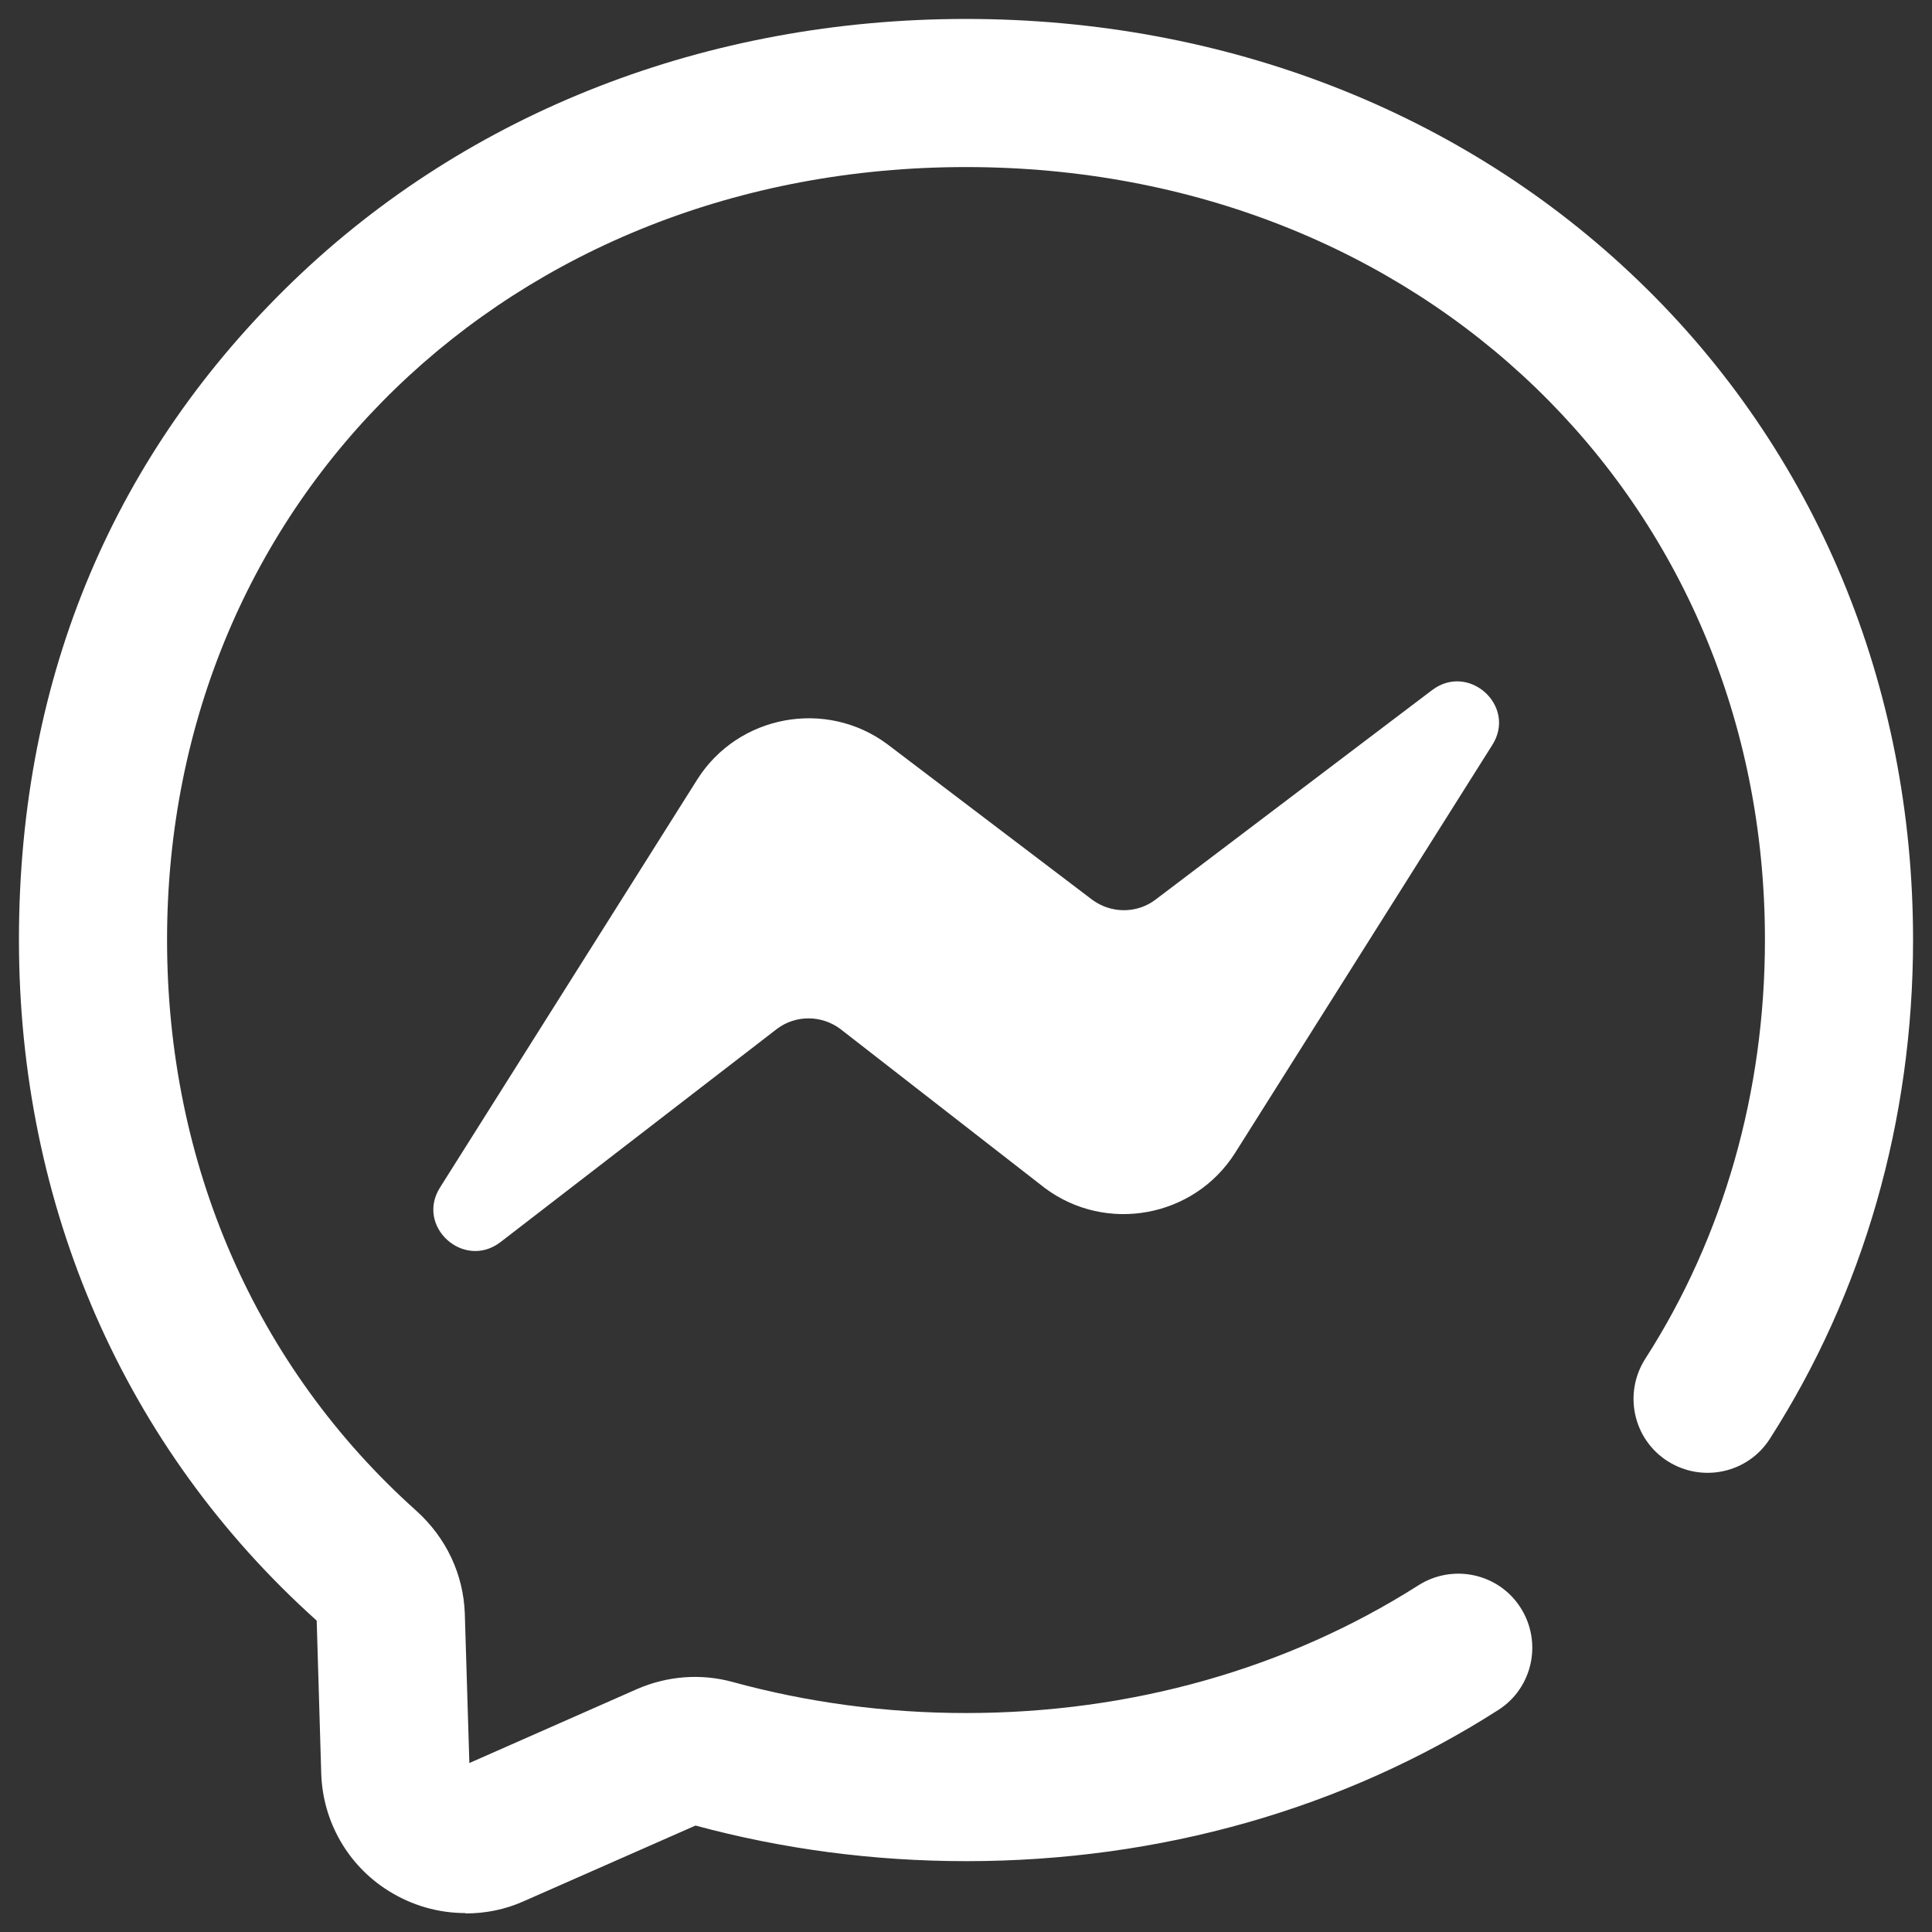
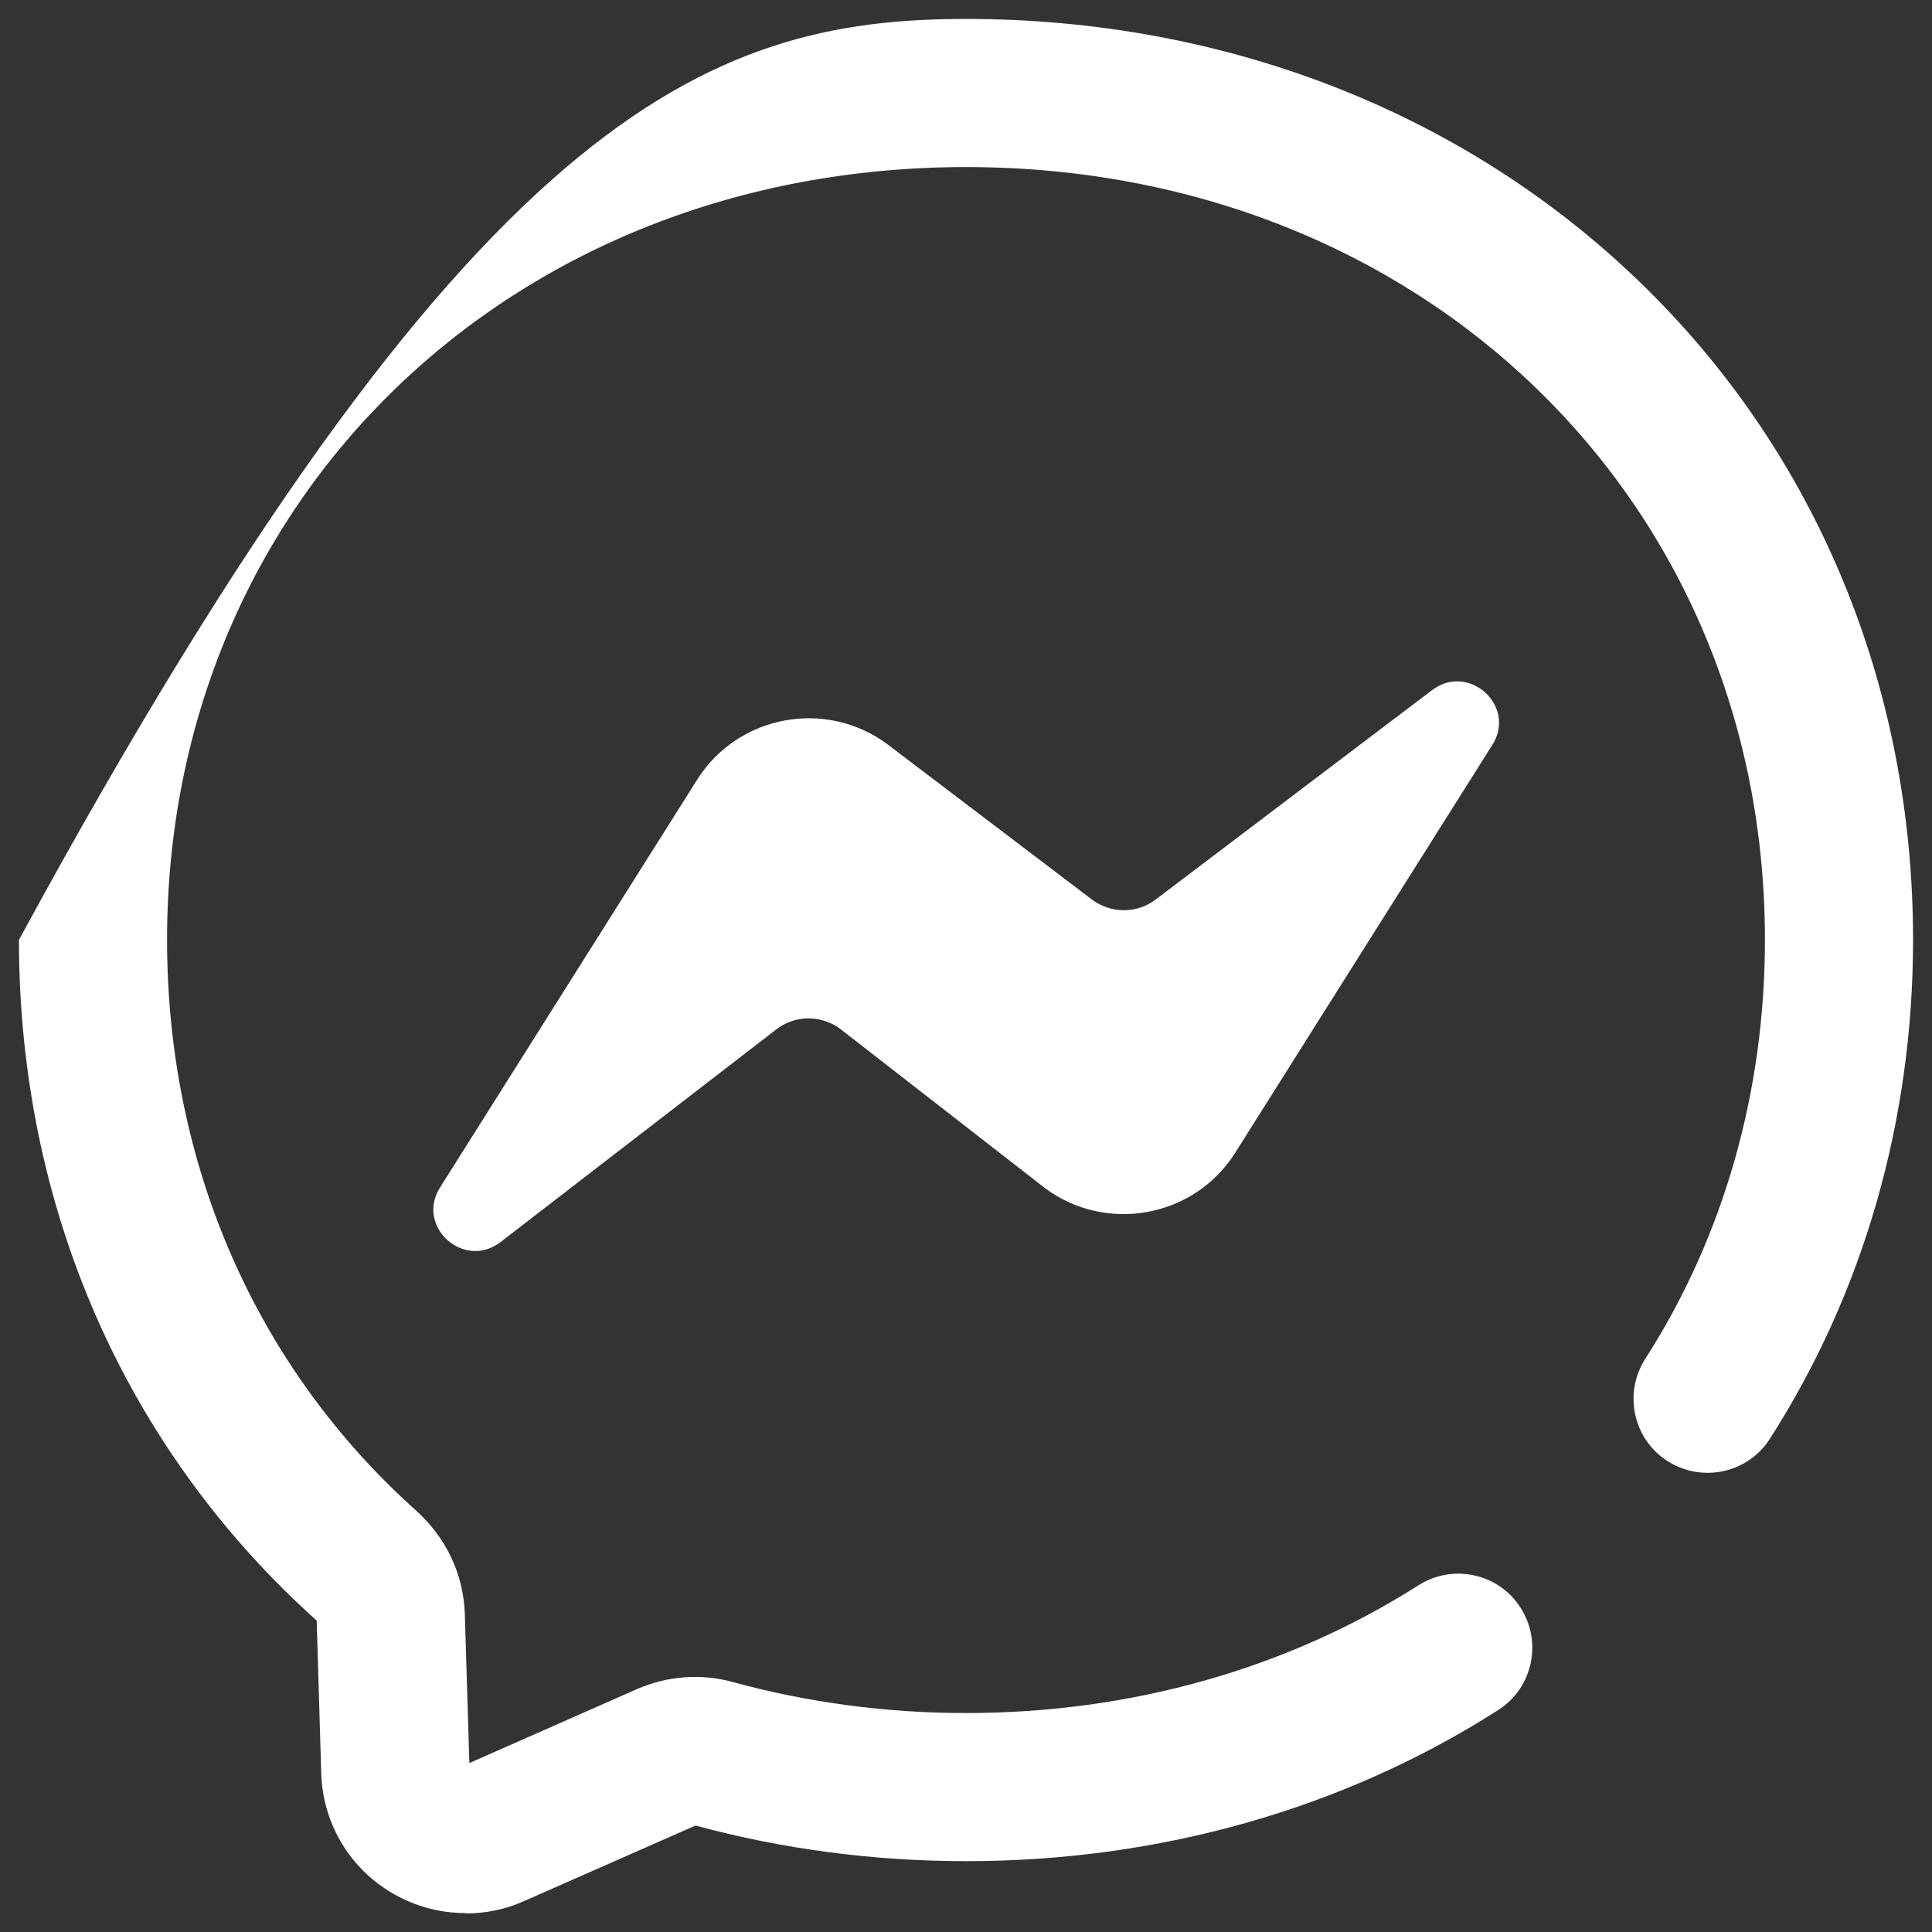
<svg xmlns="http://www.w3.org/2000/svg" id="Layer_1" data-name="Layer 1" viewBox="0 0 51 51">
  <rect x="0" y="0" width="51" height="51" fill="#333333" stroke="none" />
  <defs>
    <style>
      .cls-1 {
        fill: #fff;
      }
    </style>
  </defs>
-   <path class="cls-1" d="M12.28,50.5c-.71,0-1.41-.2-2.03-.59-1.07-.67-1.73-1.83-1.77-3.09l-.12-4.04C3.29,38.23.5,31.85.5,24.81S3.08,11.91,7.75,7.41C12.38,2.95,18.68.5,25.5.5s13.12,2.45,17.75,6.91c4.68,4.5,7.25,10.68,7.25,17.4,0,4.77-1.31,9.32-3.78,13.17-.58.91-1.79,1.17-2.7.59-.91-.58-1.17-1.79-.59-2.7,2.07-3.22,3.16-7.05,3.16-11.06,0-11.63-9.07-20.4-21.09-20.4S4.41,13.18,4.41,24.81c0,5.92,2.34,11.28,6.59,15.08.78.71,1.23,1.66,1.27,2.7,0,0,0,0,0,.01l.12,3.94,4.42-1.95c.8-.35,1.69-.42,2.53-.19,1.97.54,4.04.82,6.16.82,4.36,0,8.48-1.17,11.94-3.37.91-.58,2.12-.32,2.7.59.58.91.32,2.12-.59,2.7-4.08,2.61-8.94,3.99-14.04,3.99-2.46,0-4.86-.32-7.15-.94l-4.54,2c-.49.22-1.01.32-1.53.32ZM13.21,32.79l7.3-5.63c.49-.37,1.17-.37,1.67,0l5.4,4.2c1.62,1.21,3.94.78,5.02-.92l6.79-10.77c.66-1.03-.62-2.19-1.59-1.45l-7.3,5.53c-.49.37-1.17.37-1.67,0l-5.4-4.1c-1.62-1.21-3.94-.78-5.02.92l-6.79,10.77c-.66,1.03.62,2.19,1.59,1.45Z" />
+   <path class="cls-1" d="M12.28,50.5c-.71,0-1.41-.2-2.03-.59-1.07-.67-1.73-1.83-1.77-3.09l-.12-4.04C3.29,38.23.5,31.85.5,24.81C12.38,2.95,18.68.5,25.5.5s13.12,2.45,17.75,6.91c4.68,4.5,7.25,10.68,7.25,17.4,0,4.77-1.31,9.32-3.78,13.17-.58.91-1.79,1.17-2.7.59-.91-.58-1.17-1.79-.59-2.7,2.07-3.22,3.16-7.05,3.16-11.06,0-11.63-9.07-20.4-21.09-20.4S4.41,13.18,4.41,24.81c0,5.92,2.34,11.28,6.59,15.08.78.71,1.23,1.66,1.27,2.7,0,0,0,0,0,.01l.12,3.94,4.42-1.95c.8-.35,1.69-.42,2.53-.19,1.97.54,4.04.82,6.16.82,4.36,0,8.48-1.17,11.94-3.37.91-.58,2.12-.32,2.7.59.58.91.32,2.12-.59,2.7-4.08,2.61-8.94,3.99-14.04,3.99-2.46,0-4.86-.32-7.15-.94l-4.54,2c-.49.22-1.01.32-1.53.32ZM13.21,32.79l7.3-5.63c.49-.37,1.17-.37,1.67,0l5.4,4.2c1.62,1.21,3.94.78,5.02-.92l6.79-10.77c.66-1.03-.62-2.19-1.59-1.45l-7.3,5.53c-.49.37-1.17.37-1.67,0l-5.4-4.1c-1.62-1.21-3.94-.78-5.02.92l-6.79,10.77c-.66,1.03.62,2.19,1.59,1.45Z" />
</svg>